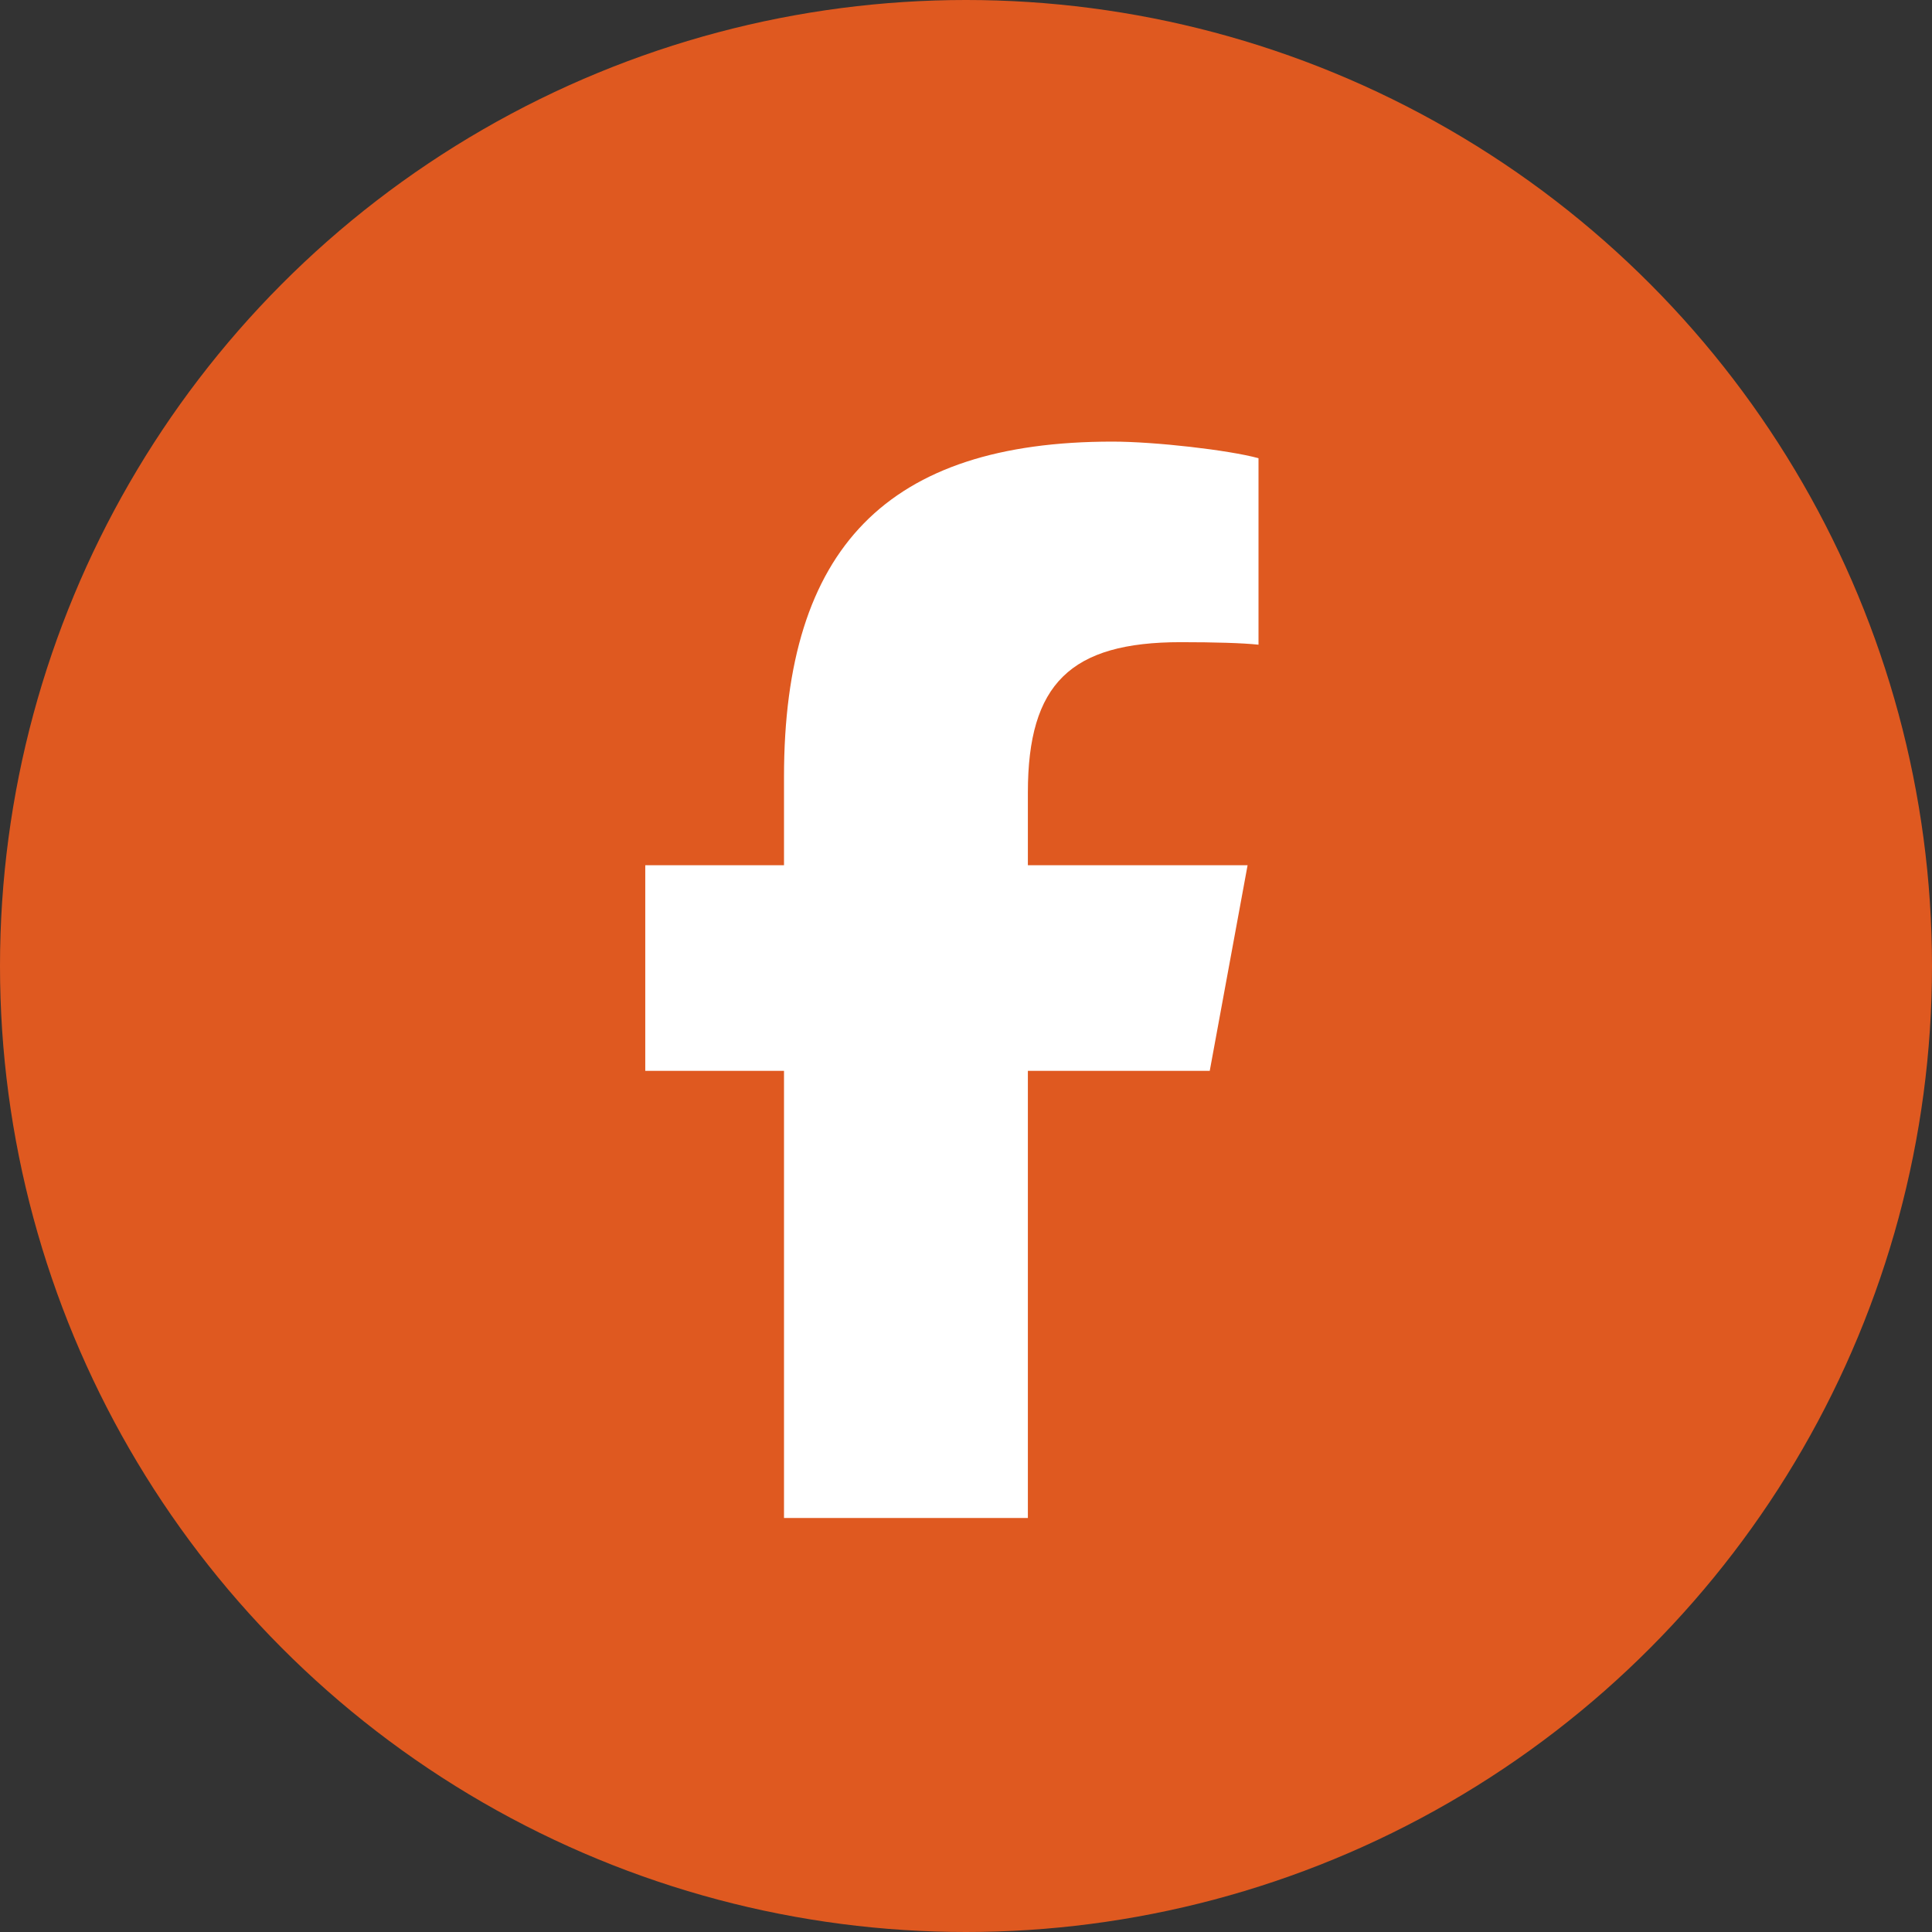
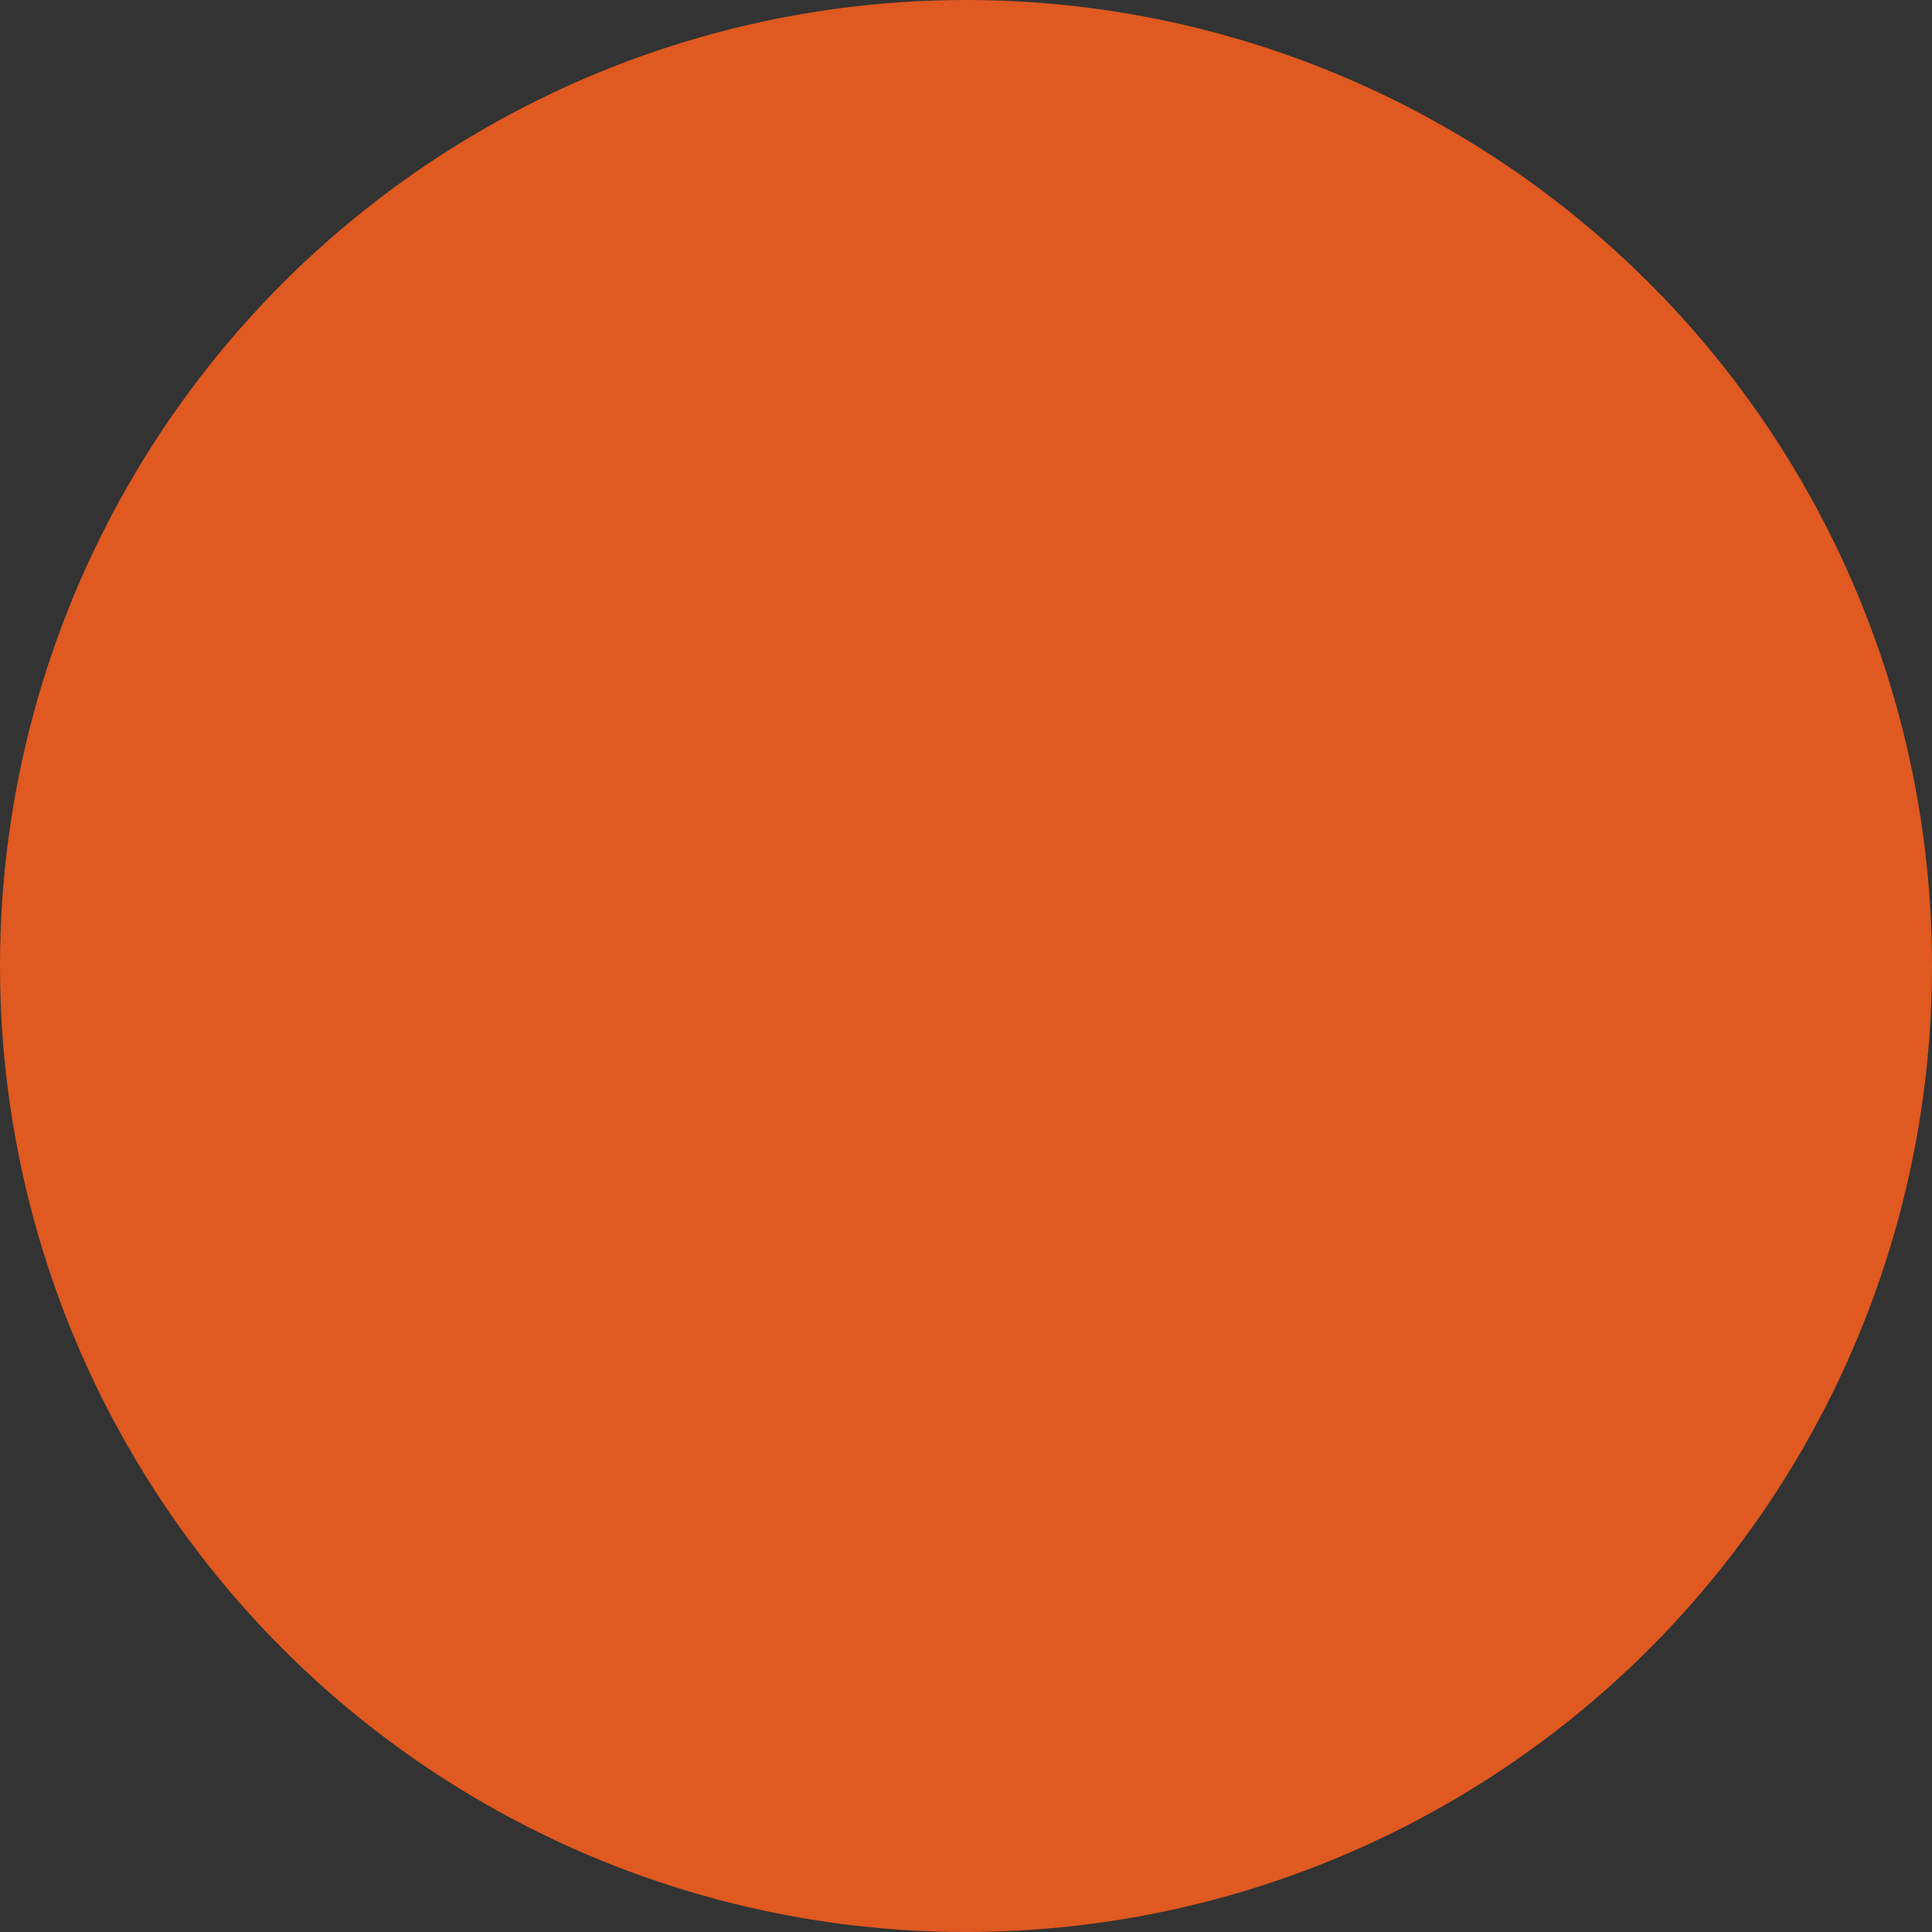
<svg xmlns="http://www.w3.org/2000/svg" width="80" height="80" viewBox="0 0 80 80" fill="none">
  <rect x="0" y="0" width="80" height="80" fill="#333333" stroke="none" />
  <circle cx="40" cy="40" r="40" fill="#DF5920" />
  <g clip-path="url(#clip0_569_234)">
-     <path d="M32.464 44.341V62.857H42.562V44.341H50.093L51.66 35.827H42.562V32.815C42.562 28.314 44.33 26.591 48.891 26.591C50.31 26.591 51.451 26.625 52.112 26.695V18.973C50.867 18.634 47.821 18.286 46.062 18.286C36.756 18.286 32.464 22.682 32.464 32.162V35.827H26.719V44.341H32.464Z" fill="white" />
-   </g>
+     </g>
  <defs>
    <clipPath id="clip0_569_234">
      <rect width="44.571" height="44.571" fill="white" transform="translate(17.143 18.286)" />
    </clipPath>
  </defs>
</svg>